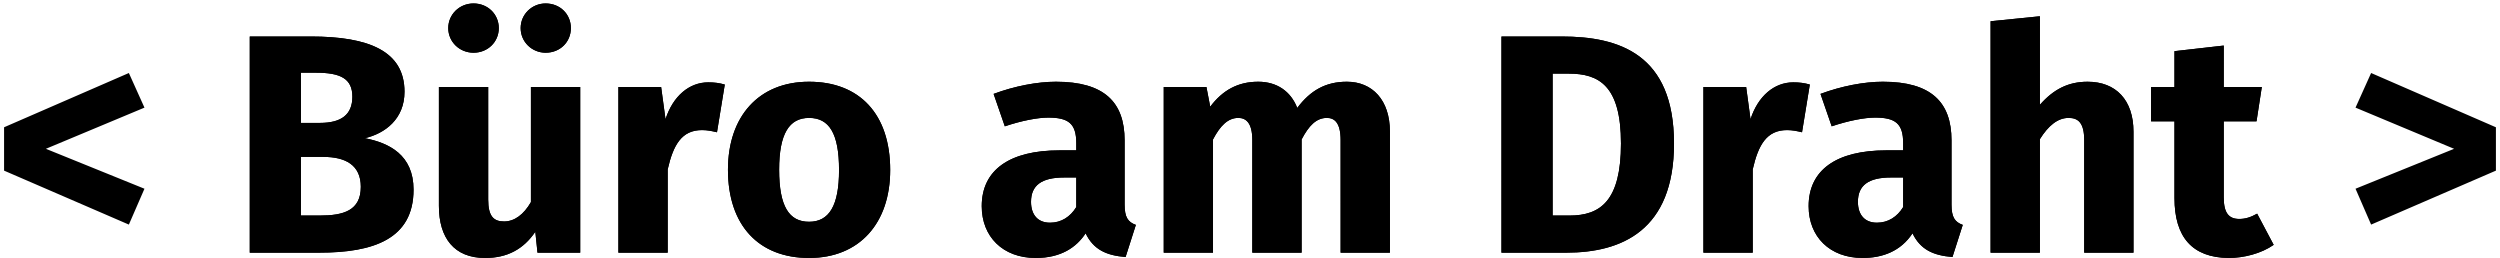
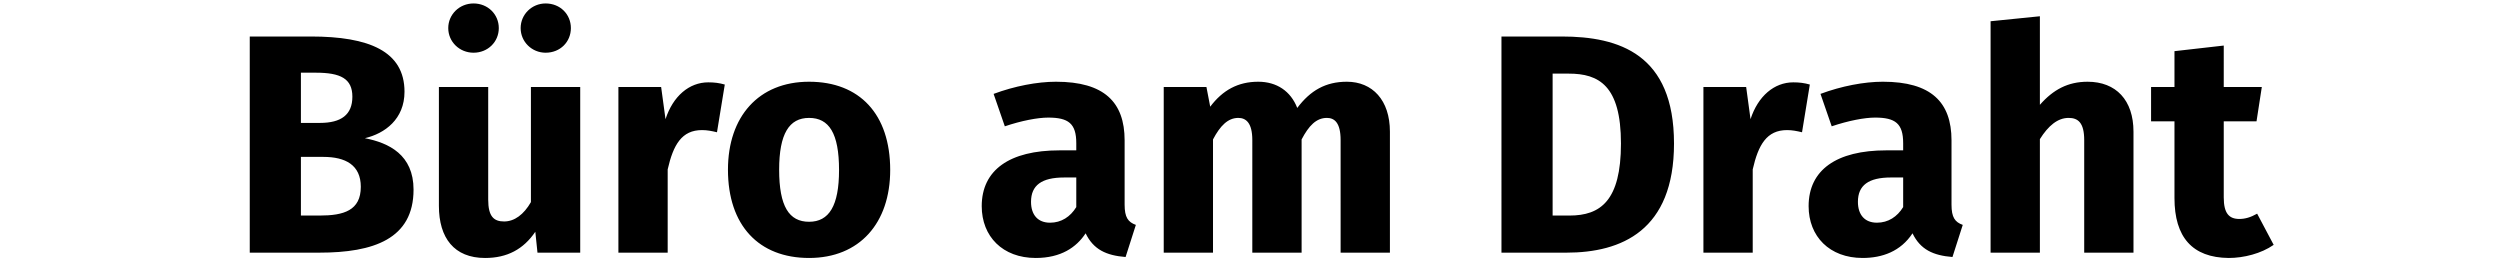
<svg xmlns="http://www.w3.org/2000/svg" width="397" height="41" fill="none">
  <path fill-rule="evenodd" clip-rule="evenodd" d="M361.059 38.883c-1.981 1.386-4.758 2.083-7.137 2.083-5.795-.053-8.616-3.321-8.616-9.512V19.269h-3.716V13.82h3.716V8.125l7.825-.89V13.82h6.045l-.841 5.449h-5.204v12.087c0 2.526.845 3.415 2.477 3.415.894 0 1.784-.246 2.826-.841l2.625 4.953zm-22.262-17.979v19.217h-7.825V22.241c0-2.776-.993-3.518-2.477-3.518-1.735 0-3.224 1.238-4.561 3.37v18.028h-7.829V3.373l7.829-.791V16.645c2.133-2.427 4.462-3.665 7.579-3.665 4.512 0 7.284 2.923 7.284 7.925zm-36.575 11.984v-4.703h-1.932c-3.568 0-5.253 1.238-5.253 3.862 0 2.079 1.091 3.317 3.022 3.317 1.784 0 3.22-.939 4.163-2.476zm9.462 2.825l-1.633 5.1c-3.071-.246-5.106-1.189-6.344-3.764-1.883 2.874-4.807 3.916-7.928 3.916-5.249 0-8.571-3.419-8.571-8.225 0-5.744 4.412-8.864 12.34-8.864h2.674v-1.14c0-3.12-1.238-4.063-4.462-4.063-1.681 0-4.257.496-6.886 1.386l-1.78-5.15c3.318-1.238 6.935-1.931 9.905-1.931 7.632 0 10.901 3.219 10.901 9.311v10.205c0 2.03.545 2.772 1.784 3.219zM287.4 13.426l-1.238 7.577c-.845-.197-1.538-.344-2.379-.344-3.224 0-4.561 2.325-5.451 6.24v13.223h-7.829V13.82h6.788l.693 5.104c1.189-3.665 3.765-5.847 6.787-5.847.993 0 1.735.098 2.629.348zm-40.844-1.734v22.538h2.678c4.905 0 8.174-2.329 8.174-11.443 0-9.213-3.519-11.095-8.276-11.095h-2.576zm19.276 11.095c0 13.817-8.326 17.335-17.094 17.335h-10.306V5.796h9.564c9.162 0 17.836 2.825 17.836 16.99zm-45.114-1.882v19.217h-7.829V22.241c0-2.776-.988-3.518-2.178-3.518-1.685 0-2.875 1.238-4.015 3.419v17.979h-7.829V22.241c0-2.776-1.038-3.518-2.227-3.518-1.637 0-2.875 1.238-4.015 3.419v17.979H184.8V13.82h6.783l.599 3.124c1.981-2.628 4.409-3.965 7.628-3.965 2.924 0 5.151 1.488 6.193 4.162 2.083-2.772 4.507-4.162 7.878-4.162 4.061 0 6.837 2.923 6.837 7.925zm-49.805 11.984v-4.703h-1.932c-3.568 0-5.254 1.238-5.254 3.862 0 2.079 1.091 3.317 3.023 3.317 1.784 0 3.22-.939 4.163-2.476zm9.461 2.825l-1.632 5.1c-3.072-.246-5.106-1.189-6.345-3.764-1.464 2.235-3.933 3.916-7.923 3.916-5.254 0-8.576-3.419-8.576-8.225 0-5.744 4.413-8.864 12.341-8.864h2.674v-1.14c0-3.12-1.239-4.063-4.458-4.063-1.686 0-4.261.496-6.89 1.386l-1.78-5.15c3.318-1.238 6.935-1.931 9.904-1.931 7.633 0 10.901 3.219 10.901 9.311v10.205c0 2.03.546 2.772 1.784 3.219zm-56.646-8.766c0 5.843 1.583 8.27 4.753 8.27 3.171 0 4.758-2.526 4.758-8.22 0-5.843-1.587-8.274-4.758-8.274-3.17 0-4.753 2.53-4.753 8.225zm17.635.049c0 8.421-4.856 13.969-12.882 13.969-7.972 0-12.882-5.154-12.882-14.018 0-8.421 4.856-13.969 12.882-13.969s12.882 5.15 12.882 14.018zm-26.268-13.571l-1.239 7.577c-.845-.197-1.534-.344-2.378-.344-3.22 0-4.557 2.325-5.451 6.24v13.223h-7.825V13.82h6.787l.694 5.104c1.189-3.665 3.765-5.847 6.787-5.847.993 0 1.735.098 2.625.348zM90.656 4.46c0 2.181-1.686 3.911-4.011 3.911-2.182 0-3.966-1.73-3.966-3.911 0-2.177 1.784-3.911 3.966-3.911 2.325 0 4.011 1.734 4.011 3.911zm-11.447 0c0 2.181-1.731 3.911-4.011 3.911-2.231 0-4.015-1.73-4.015-3.911 0-2.177 1.784-3.911 4.015-3.911 2.28 0 4.011 1.734 4.011 3.911zM92.14 40.121h-6.788l-.344-3.317c-1.883 2.772-4.458 4.162-7.977 4.162-4.905 0-7.333-3.173-7.333-8.274V13.82h7.829v17.88c0 2.677.89 3.469 2.526 3.469s3.121-1.091 4.257-3.071V13.82h7.829v26.302zM57.296 29.671c0-3.465-2.428-4.756-5.947-4.756h-3.564v9.315h2.973c3.814 0 6.537-.795 6.537-4.559zm-9.511-18.126v7.974h3.018c3.371 0 5.155-1.292 5.155-4.162 0-2.874-1.882-3.813-5.795-3.813h-2.379zm17.886 18.573c0 7.823-6.345 10.004-14.966 10.004H39.661V5.796h9.707c9.216 0 14.867 2.329 14.867 8.77 0 4.358-3.125 6.634-6.295 7.38 3.814.742 7.731 2.624 7.731 8.171z" fill="#000" />
-   <path fill-rule="evenodd" clip-rule="evenodd" d="M361.059 38.883c-1.981 1.386-4.758 2.083-7.137 2.083-5.795-.053-8.616-3.321-8.616-9.512V19.269h-3.716V13.82h3.716V8.125l7.825-.89V13.82h6.045l-.841 5.449h-5.204v12.087c0 2.526.845 3.415 2.477 3.415.894 0 1.784-.246 2.826-.841l2.625 4.953zm-22.262-17.979v19.217h-7.825V22.241c0-2.776-.993-3.518-2.477-3.518-1.735 0-3.224 1.238-4.561 3.37v18.028h-7.829V3.373l7.829-.791V16.645c2.133-2.427 4.462-3.665 7.579-3.665 4.512 0 7.284 2.923 7.284 7.925zm-36.575 11.984v-4.703h-1.932c-3.568 0-5.253 1.238-5.253 3.862 0 2.079 1.091 3.317 3.022 3.317 1.784 0 3.22-.939 4.163-2.476zm9.462 2.825l-1.633 5.1c-3.071-.246-5.106-1.189-6.344-3.764-1.883 2.874-4.807 3.916-7.928 3.916-5.249 0-8.571-3.419-8.571-8.225 0-5.744 4.412-8.864 12.34-8.864h2.674v-1.14c0-3.12-1.238-4.063-4.462-4.063-1.681 0-4.257.496-6.886 1.386l-1.78-5.15c3.318-1.238 6.935-1.931 9.905-1.931 7.632 0 10.901 3.219 10.901 9.311v10.205c0 2.03.545 2.772 1.784 3.219zM287.4 13.426l-1.238 7.577c-.845-.197-1.538-.344-2.379-.344-3.224 0-4.561 2.325-5.451 6.24v13.223h-7.829V13.82h6.788l.693 5.104c1.189-3.665 3.765-5.847 6.787-5.847.993 0 1.735.098 2.629.348zm-40.844-1.734v22.538h2.678c4.905 0 8.174-2.329 8.174-11.443 0-9.213-3.519-11.095-8.276-11.095h-2.576zm19.276 11.095c0 13.817-8.326 17.335-17.094 17.335h-10.306V5.796h9.564c9.162 0 17.836 2.825 17.836 16.99zm-45.114-1.882v19.217h-7.829V22.241c0-2.776-.988-3.518-2.178-3.518-1.685 0-2.875 1.238-4.015 3.419v17.979h-7.829V22.241c0-2.776-1.038-3.518-2.227-3.518-1.637 0-2.875 1.238-4.015 3.419v17.979H184.8V13.82h6.783l.599 3.124c1.981-2.628 4.409-3.965 7.628-3.965 2.924 0 5.151 1.488 6.193 4.162 2.083-2.772 4.507-4.162 7.878-4.162 4.061 0 6.837 2.923 6.837 7.925zm-49.805 11.984v-4.703h-1.932c-3.568 0-5.254 1.238-5.254 3.862 0 2.079 1.091 3.317 3.023 3.317 1.784 0 3.22-.939 4.163-2.476zm9.461 2.825l-1.632 5.1c-3.072-.246-5.106-1.189-6.345-3.764-1.464 2.235-3.933 3.916-7.923 3.916-5.254 0-8.576-3.419-8.576-8.225 0-5.744 4.413-8.864 12.341-8.864h2.674v-1.14c0-3.12-1.239-4.063-4.458-4.063-1.686 0-4.261.496-6.89 1.386l-1.78-5.15c3.318-1.238 6.935-1.931 9.904-1.931 7.633 0 10.901 3.219 10.901 9.311v10.205c0 2.03.546 2.772 1.784 3.219zm-56.646-8.766c0 5.843 1.583 8.27 4.753 8.27 3.171 0 4.758-2.526 4.758-8.22 0-5.843-1.587-8.274-4.758-8.274-3.17 0-4.753 2.53-4.753 8.225zm17.635.049c0 8.421-4.856 13.969-12.882 13.969-7.972 0-12.882-5.154-12.882-14.018 0-8.421 4.856-13.969 12.882-13.969s12.882 5.15 12.882 14.018zm-26.268-13.571l-1.239 7.577c-.845-.197-1.534-.344-2.378-.344-3.22 0-4.557 2.325-5.451 6.24v13.223h-7.825V13.82h6.787l.694 5.104c1.189-3.665 3.765-5.847 6.787-5.847.993 0 1.735.098 2.625.348zM90.656 4.46c0 2.181-1.686 3.911-4.011 3.911-2.182 0-3.966-1.73-3.966-3.911 0-2.177 1.784-3.911 3.966-3.911 2.325 0 4.011 1.734 4.011 3.911zm-11.447 0c0 2.181-1.731 3.911-4.011 3.911-2.231 0-4.015-1.73-4.015-3.911 0-2.177 1.784-3.911 4.015-3.911 2.28 0 4.011 1.734 4.011 3.911zM92.14 40.121h-6.788l-.344-3.317c-1.883 2.772-4.458 4.162-7.977 4.162-4.905 0-7.333-3.173-7.333-8.274V13.82h7.829v17.88c0 2.677.89 3.469 2.526 3.469s3.121-1.091 4.257-3.071V13.82h7.829v26.302zM57.296 29.671c0-3.465-2.428-4.756-5.947-4.756h-3.564v9.315h2.973c3.814 0 6.537-.795 6.537-4.559zm-9.511-18.126v7.974h3.018c3.371 0 5.155-1.292 5.155-4.162 0-2.874-1.882-3.813-5.795-3.813h-2.379zm17.886 18.573c0 7.823-6.345 10.004-14.966 10.004H39.661V5.796h9.707c9.216 0 14.867 2.329 14.867 8.77 0 4.358-3.125 6.634-6.295 7.38 3.814.742 7.731 2.624 7.731 8.171zM396.351 20.212v6.884l-19.818 8.569-2.477-5.695 15.655-6.339-15.655-6.54 2.477-5.498 19.818 8.618zM22.941 17.092L7.287 23.631l15.654 6.339-2.477 5.695L.647 27.096v-6.884L20.464 11.594l2.477 5.498z" fill="#000" />
</svg>